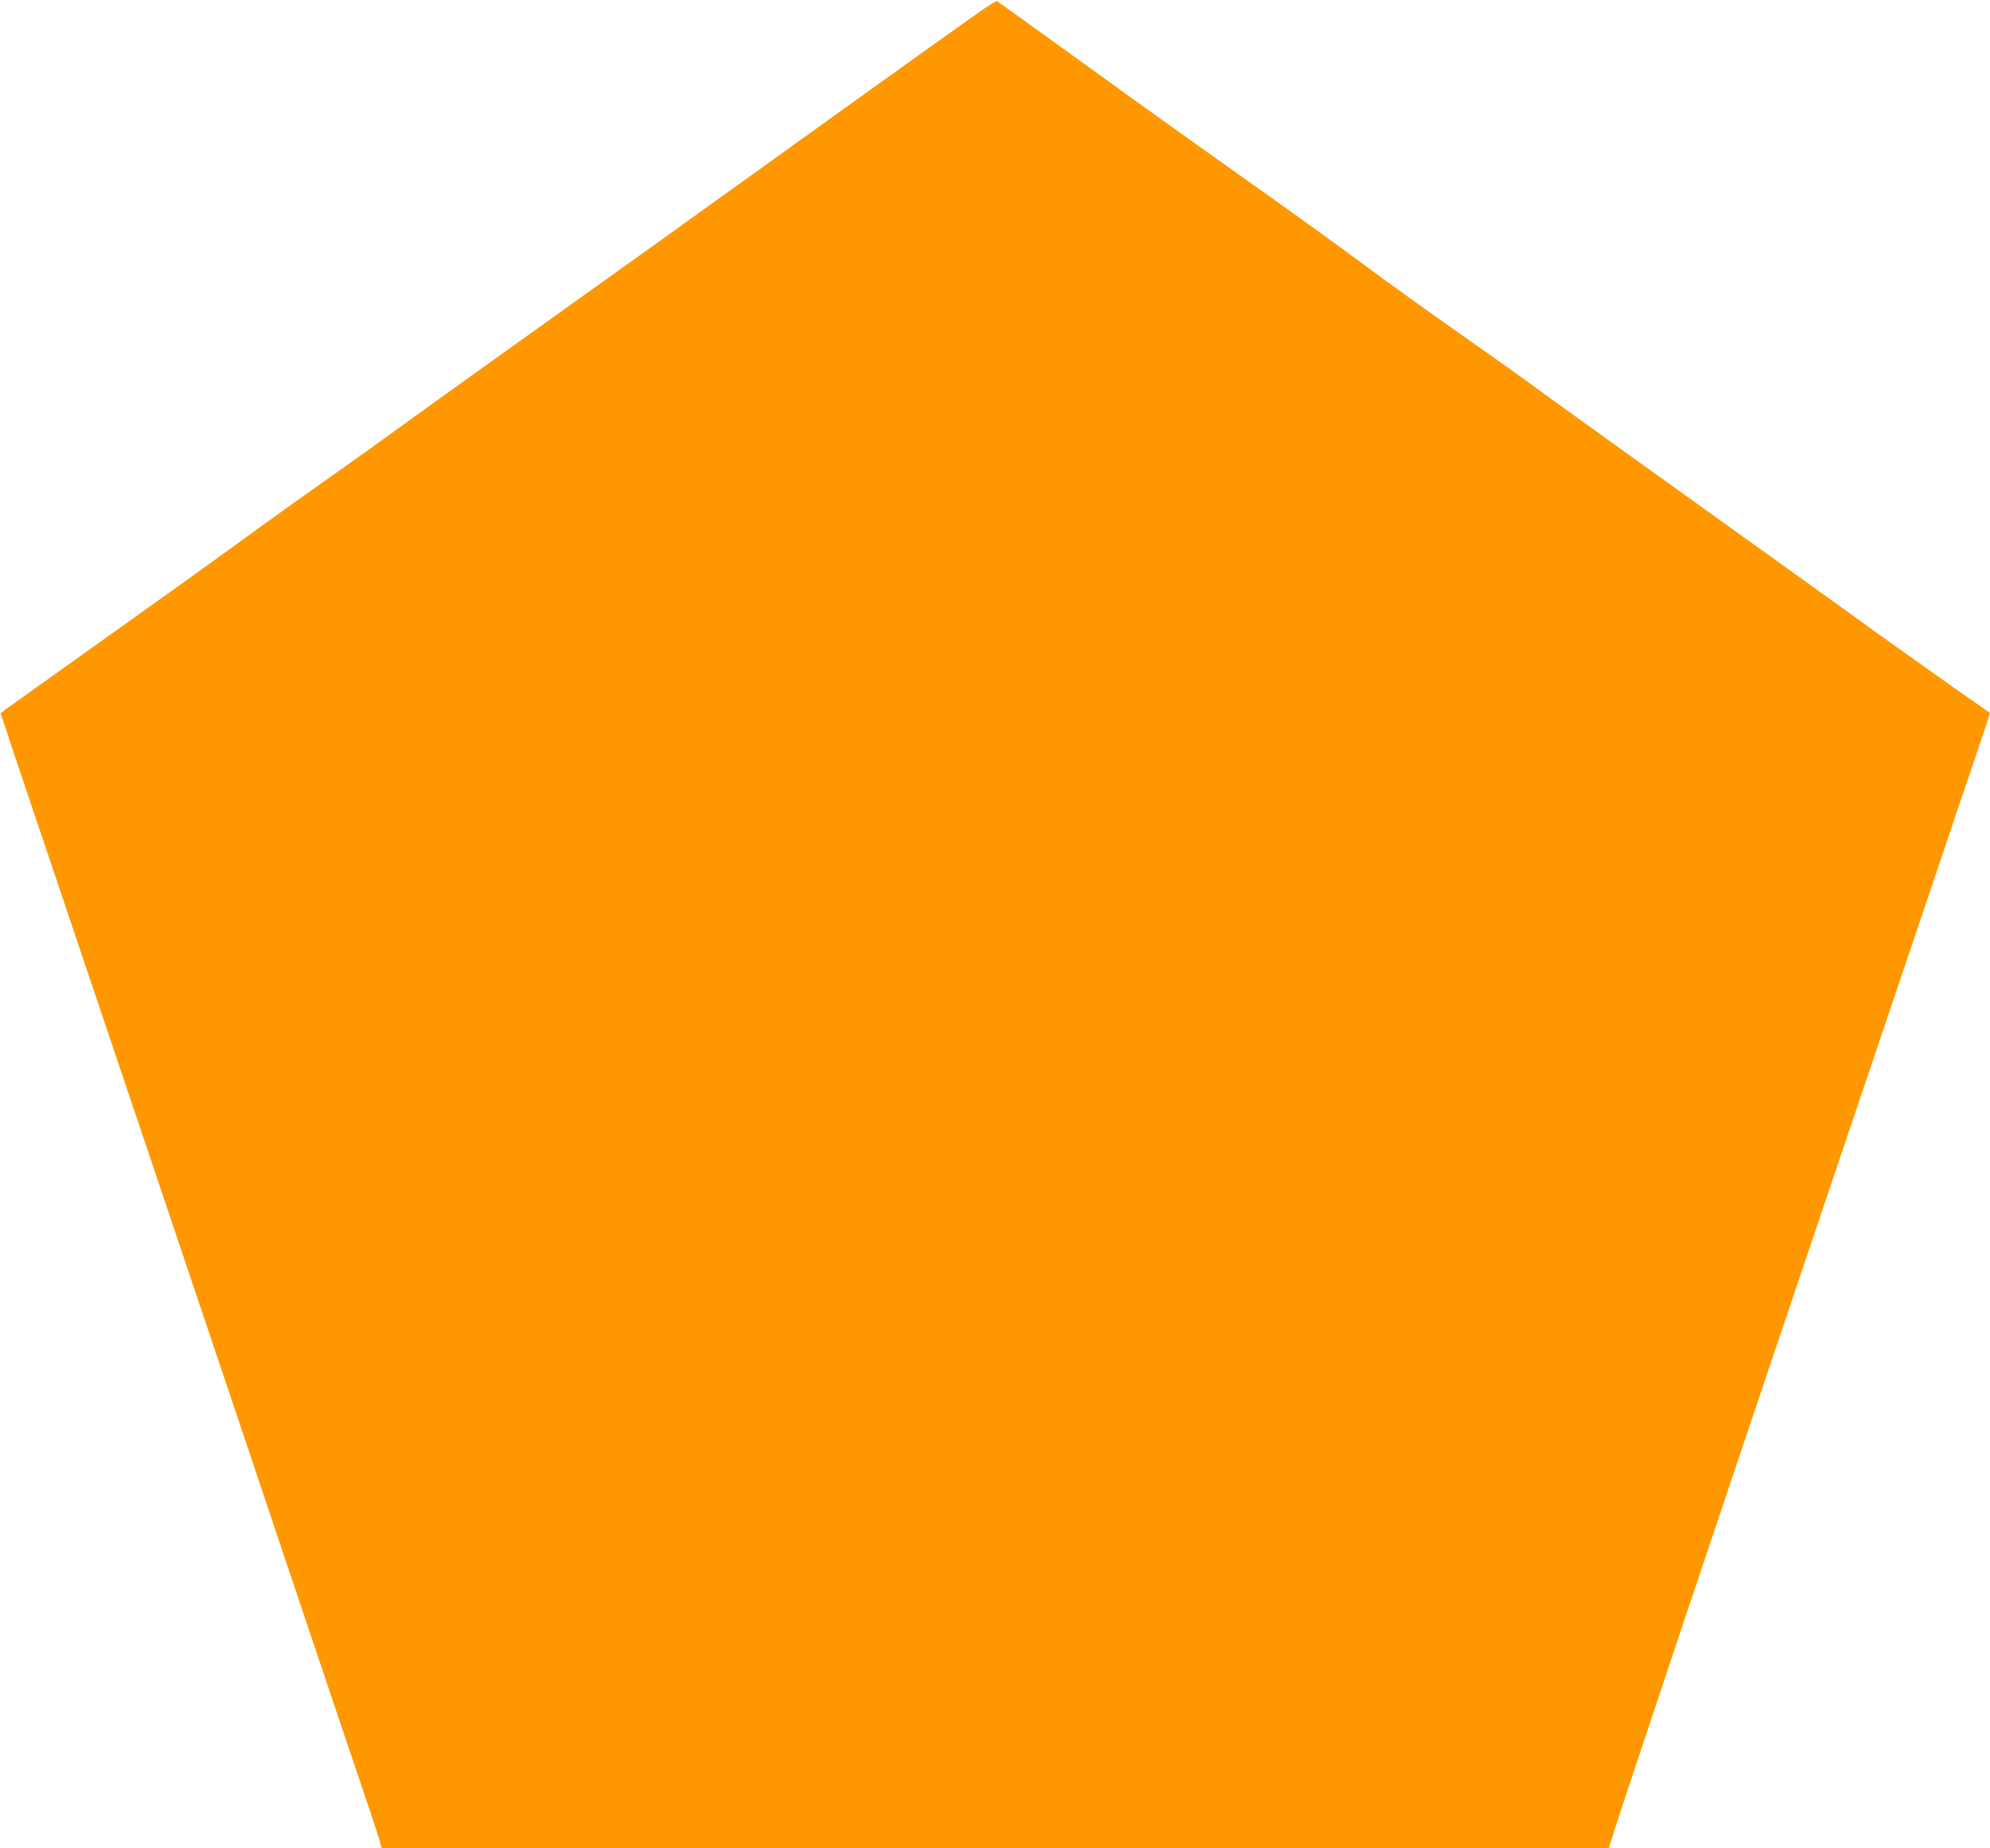
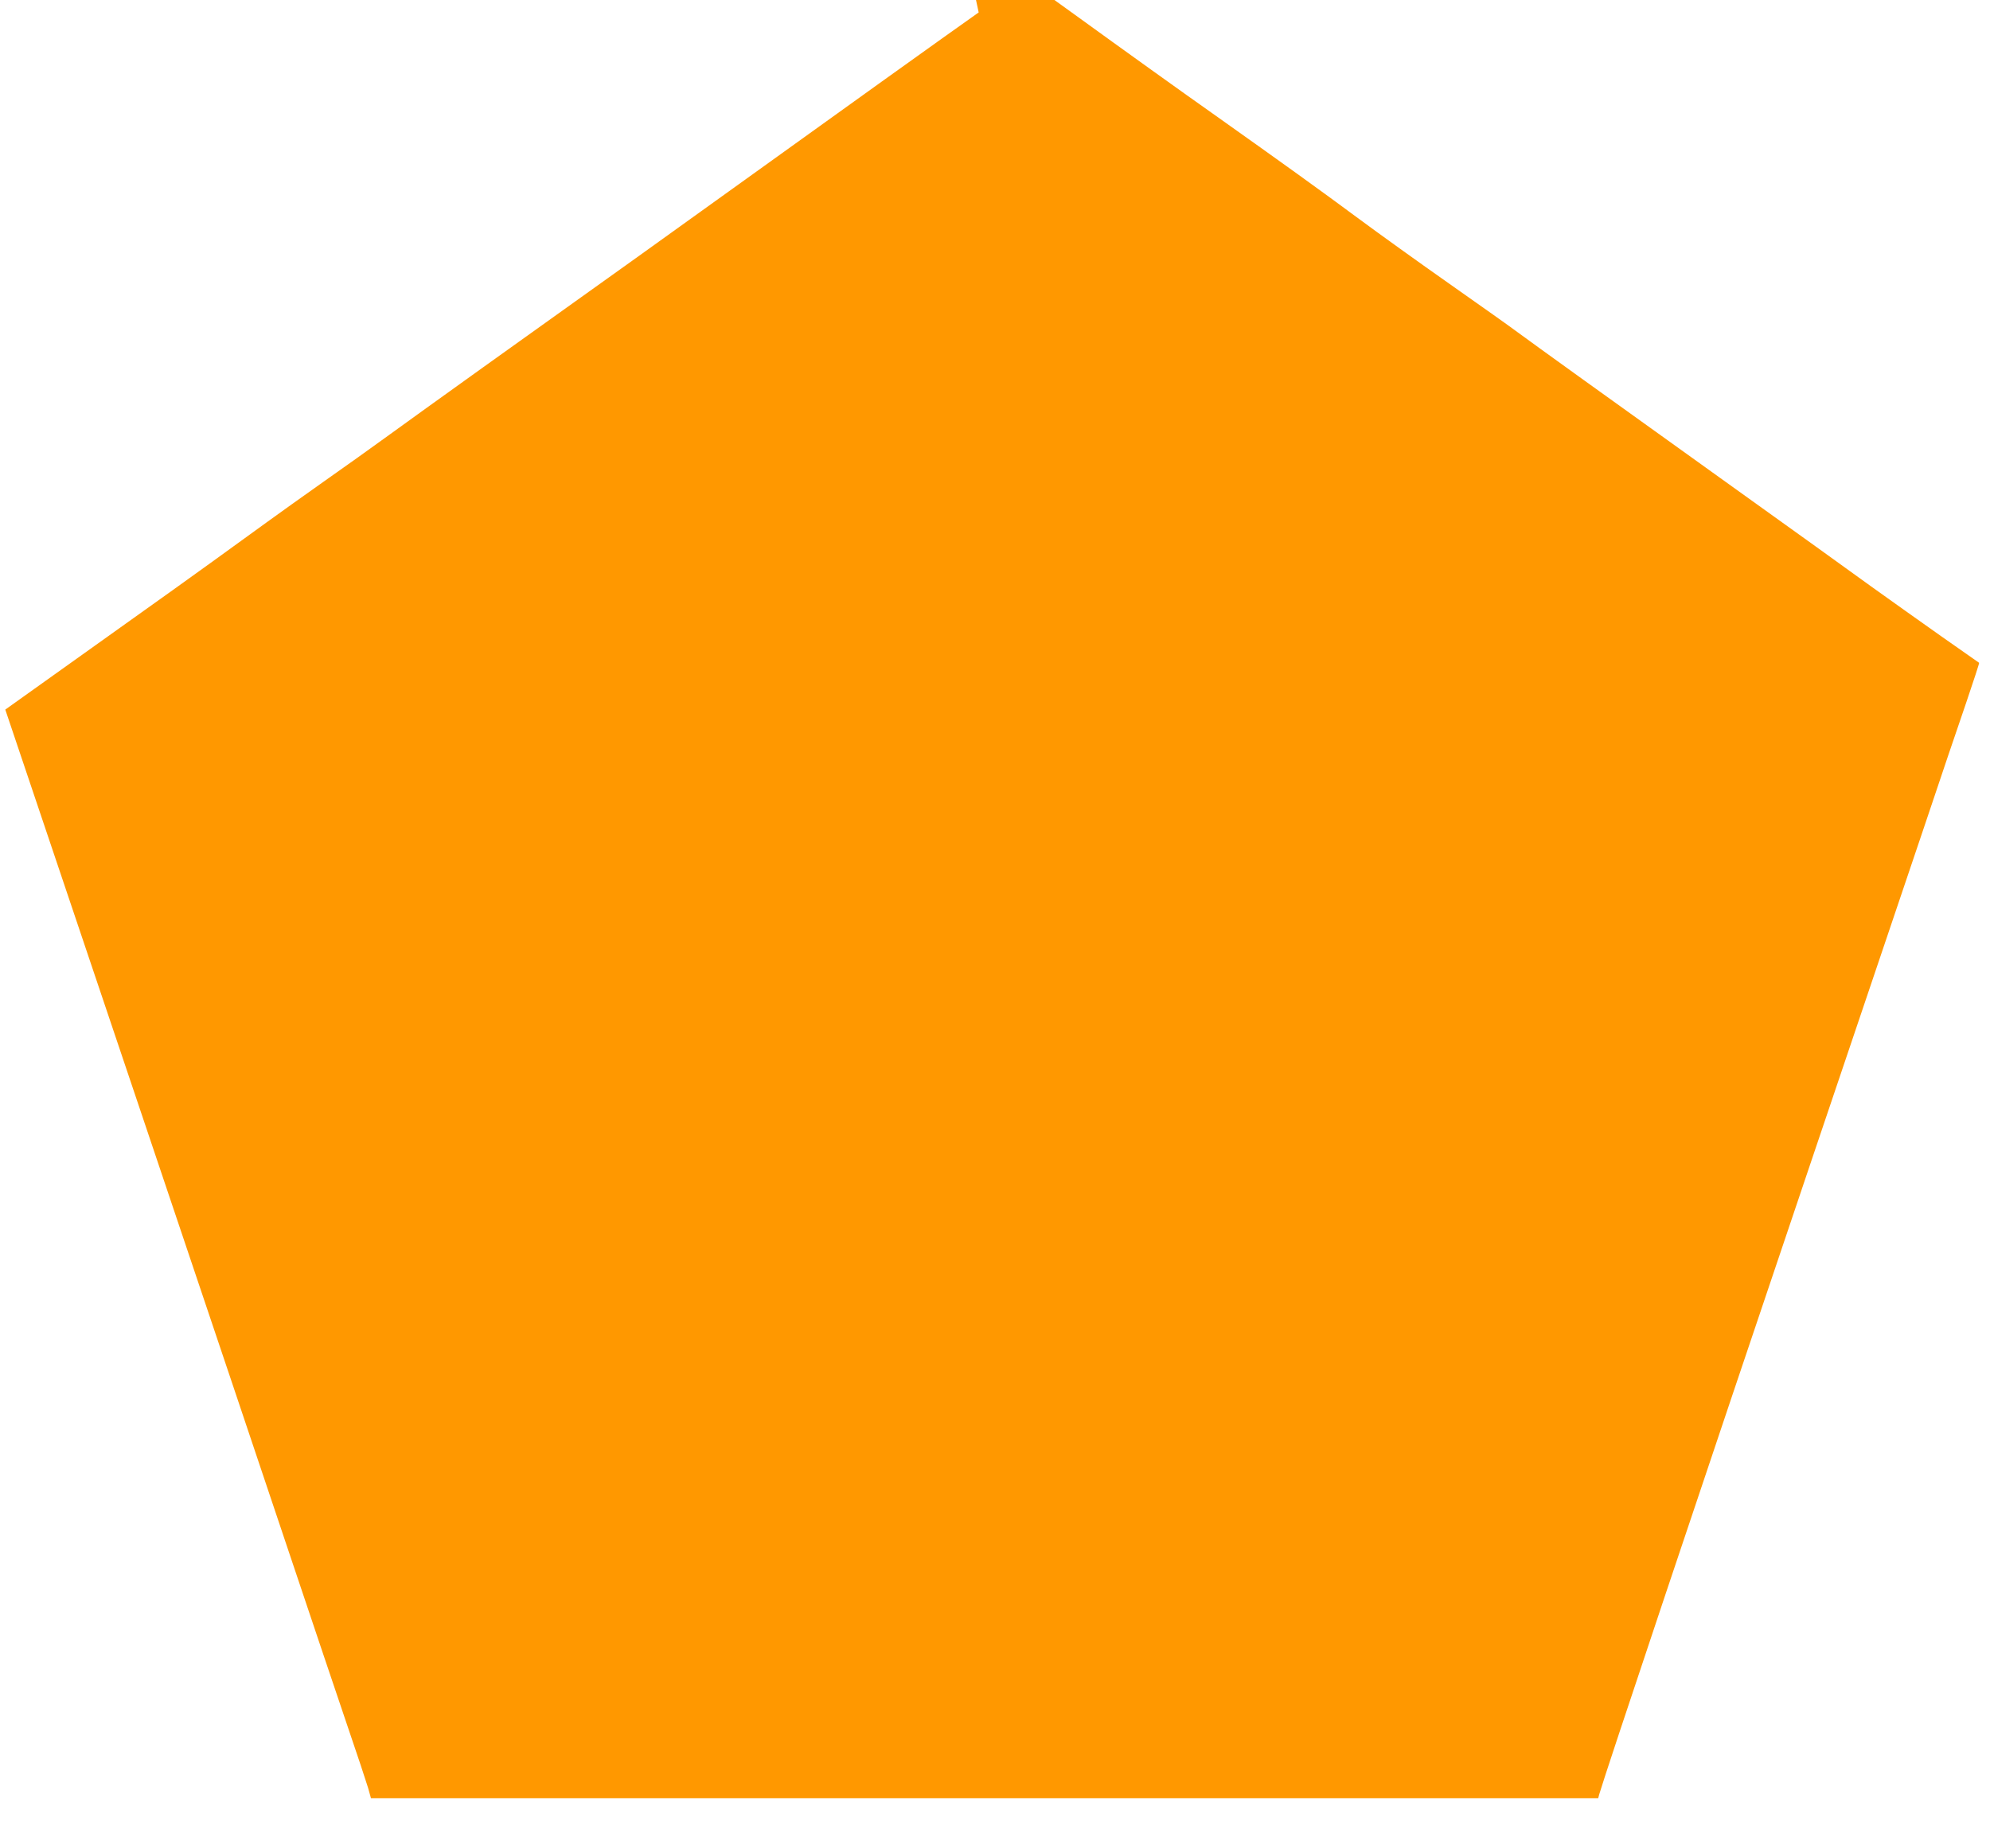
<svg xmlns="http://www.w3.org/2000/svg" version="1.0" width="1280pt" height="1189pt" viewBox="0 0 1280 1189" preserveAspectRatio="xMidYMid meet">
  <g transform="translate(0,1189) scale(0.1,-0.1)" fill="#ff9800" stroke="none">
-     <path d="M6295 11810 c-161 -113 -937 -669 -1675 -1200 -355 -255 -728 -523 -830 -595 -291 -207 -1085 -776 -1305 -936 -110 -80 -276 -198 -370 -264 -93 -65 -348 -247 -565 -405 -217 -158 -640 -461 -940 -674 -300 -214 -559 -399 -576 -411 l-30 -23 99 -299 c55 -164 435 -1292 845 -2508 409 -1215 856 -2543 992 -2950 136 -407 300 -891 362 -1075 63 -184 123 -365 134 -402 l19 -68 3947 0 3947 0 6 23 c42 144 635 1916 1370 4092 290 858 612 1812 716 2120 103 308 227 674 275 813 47 139 85 254 83 256 -2 1 -112 78 -244 171 -132 93 -334 237 -450 320 -115 84 -536 386 -935 672 -776 556 -1219 875 -1340 964 -41 31 -237 170 -435 309 -198 139 -461 328 -585 420 -258 191 -479 350 -940 677 -179 126 -578 412 -887 636 -309 223 -566 408 -570 410 -5 3 -57 -30 -118 -73z" />
+     <path d="M6295 11810 c-161 -113 -937 -669 -1675 -1200 -355 -255 -728 -523 -830 -595 -291 -207 -1085 -776 -1305 -936 -110 -80 -276 -198 -370 -264 -93 -65 -348 -247 -565 -405 -217 -158 -640 -461 -940 -674 -300 -214 -559 -399 -576 -411 c55 -164 435 -1292 845 -2508 409 -1215 856 -2543 992 -2950 136 -407 300 -891 362 -1075 63 -184 123 -365 134 -402 l19 -68 3947 0 3947 0 6 23 c42 144 635 1916 1370 4092 290 858 612 1812 716 2120 103 308 227 674 275 813 47 139 85 254 83 256 -2 1 -112 78 -244 171 -132 93 -334 237 -450 320 -115 84 -536 386 -935 672 -776 556 -1219 875 -1340 964 -41 31 -237 170 -435 309 -198 139 -461 328 -585 420 -258 191 -479 350 -940 677 -179 126 -578 412 -887 636 -309 223 -566 408 -570 410 -5 3 -57 -30 -118 -73z" />
  </g>
</svg>